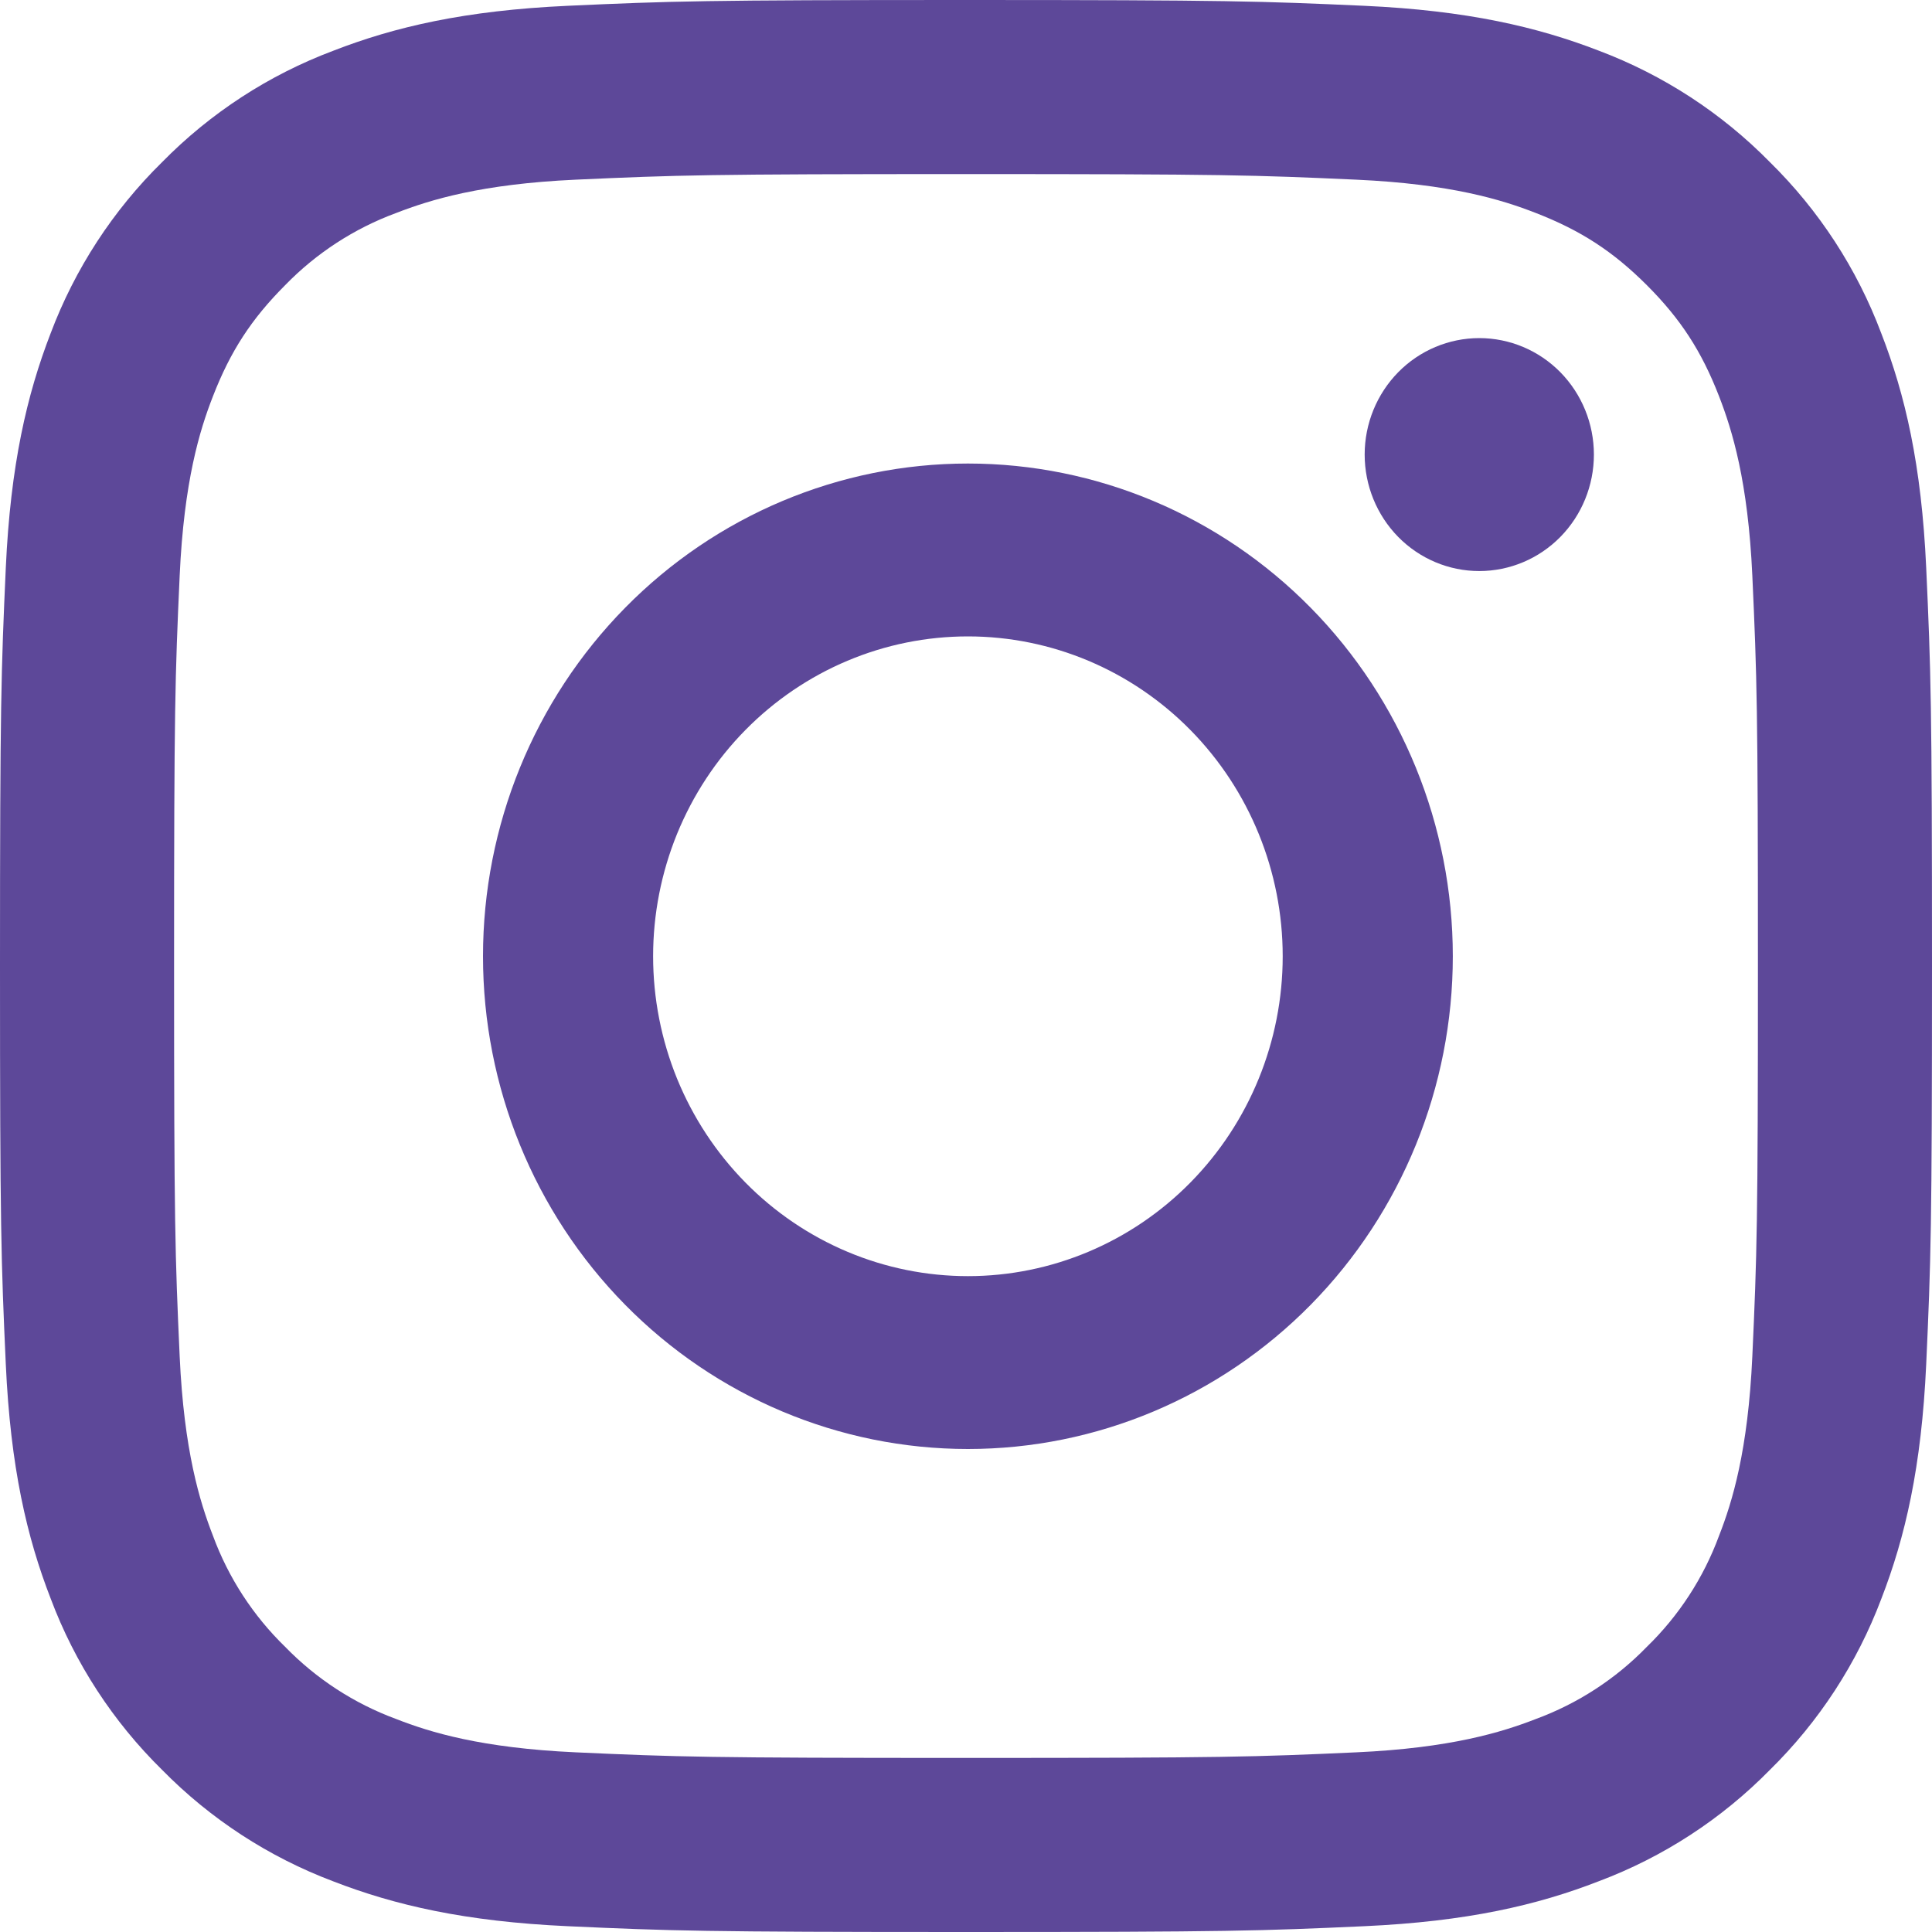
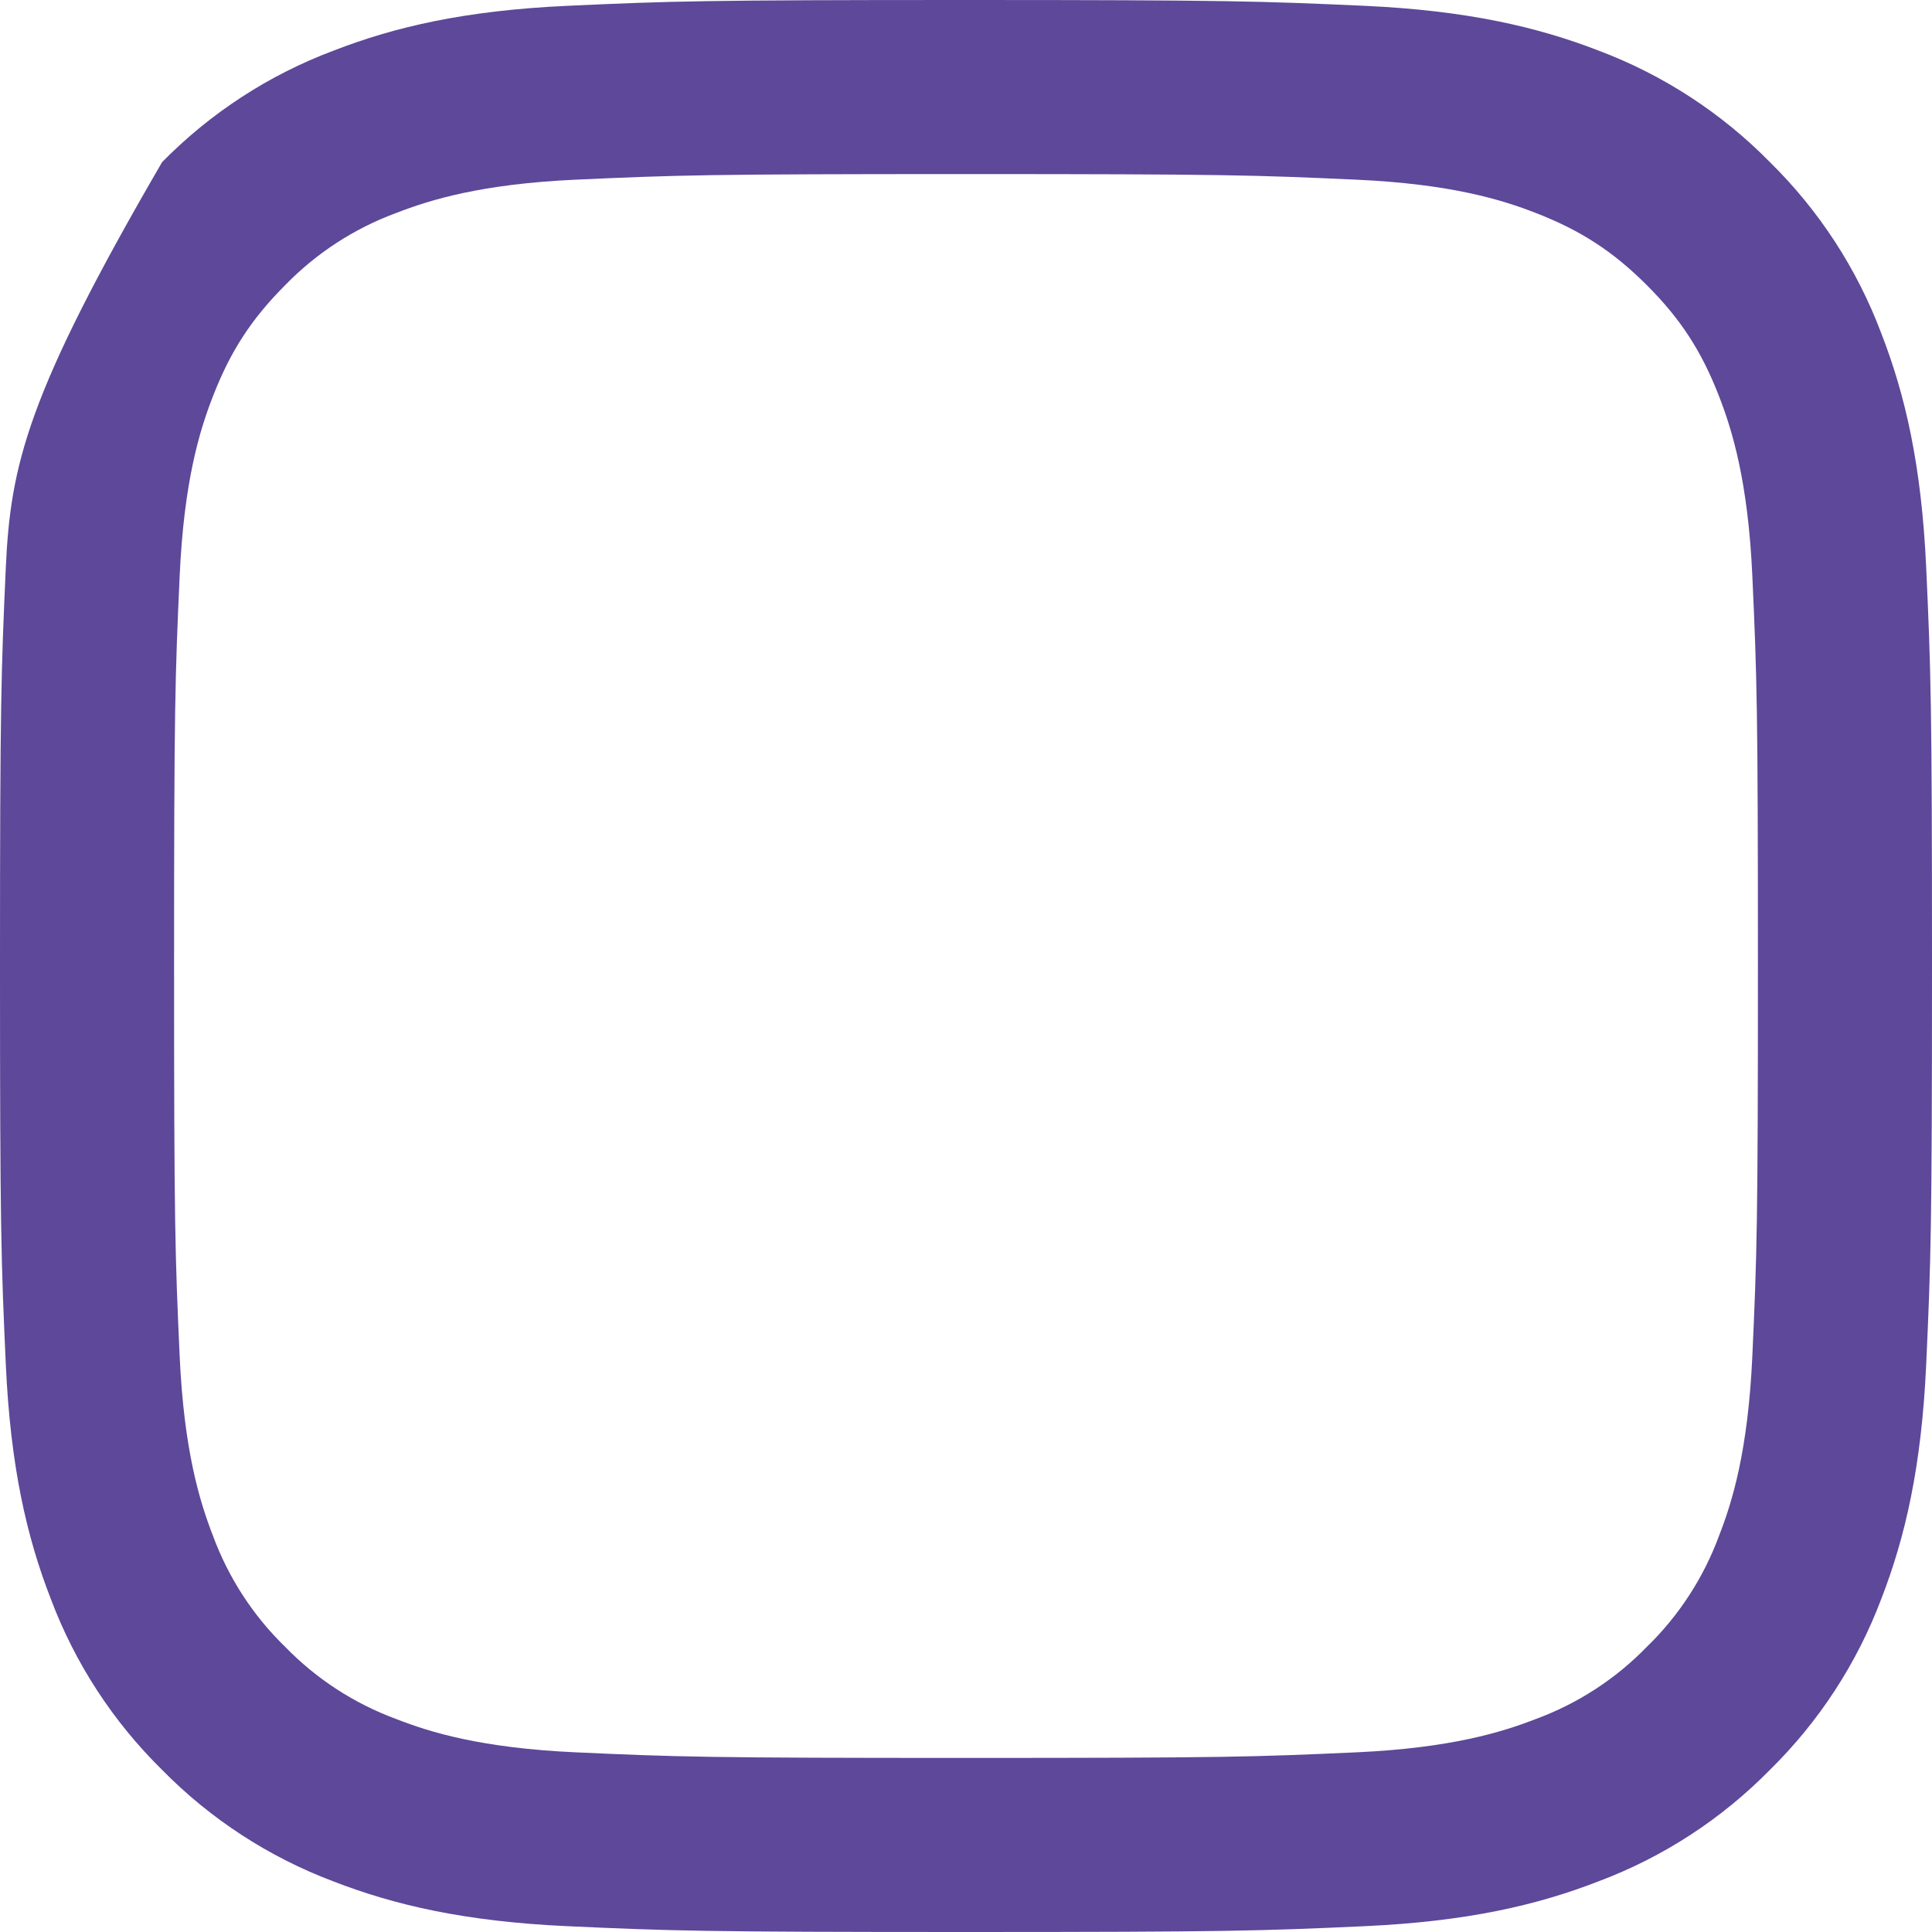
<svg xmlns="http://www.w3.org/2000/svg" width="40" height="40" viewBox="0 0 40 40" fill="none">
-   <path fill-rule="evenodd" clip-rule="evenodd" d="M20 0C14.568 0 13.888 0.023 11.755 0.12C9.625 0.217 8.171 0.556 6.899 1.051C5.565 1.552 4.356 2.339 3.356 3.357C2.339 4.356 1.552 5.565 1.049 6.899C0.557 8.171 0.217 9.627 0.12 11.756C0.024 13.888 0 14.567 0 20C0 25.433 0.023 26.112 0.12 28.245C0.217 30.375 0.556 31.829 1.051 33.101C1.552 34.435 2.339 35.644 3.357 36.644C4.356 37.661 5.565 38.448 6.899 38.951C8.171 39.444 9.625 39.783 11.755 39.88C13.888 39.977 14.568 40 20 40C25.432 40 26.112 39.977 28.245 39.88C30.375 39.783 31.829 39.444 33.101 38.949C34.435 38.448 35.644 37.661 36.644 36.643C37.661 35.644 38.448 34.435 38.951 33.101C39.444 31.829 39.783 30.375 39.88 28.245C39.977 26.112 40 25.432 40 20C40 14.568 39.977 13.888 39.88 11.755C39.783 9.625 39.444 8.171 38.949 6.899C38.447 5.564 37.66 4.355 36.643 3.356C35.644 2.339 34.435 1.552 33.101 1.049C31.829 0.557 30.373 0.217 28.244 0.12C26.112 0.024 25.433 0 20 0ZM20 3.604C25.34 3.604 25.973 3.624 28.083 3.72C30.032 3.809 31.091 4.133 31.796 4.409C32.729 4.771 33.396 5.205 34.096 5.904C34.796 6.604 35.229 7.271 35.591 8.204C35.865 8.909 36.191 9.968 36.28 11.917C36.376 14.027 36.396 14.66 36.396 20C36.396 25.34 36.376 25.973 36.28 28.083C36.191 30.032 35.867 31.091 35.591 31.796C35.271 32.665 34.76 33.451 34.096 34.096C33.451 34.76 32.665 35.271 31.796 35.591C31.091 35.865 30.032 36.191 28.083 36.28C25.973 36.376 25.341 36.396 20 36.396C14.659 36.396 14.027 36.376 11.917 36.28C9.968 36.191 8.909 35.867 8.204 35.591C7.335 35.271 6.549 34.76 5.904 34.096C5.24 33.451 4.729 32.665 4.409 31.796C4.135 31.091 3.809 30.032 3.72 28.083C3.624 25.973 3.604 25.34 3.604 20C3.604 14.66 3.624 14.027 3.72 11.917C3.809 9.968 4.133 8.909 4.409 8.204C4.771 7.271 5.205 6.604 5.904 5.904C6.549 5.24 7.335 4.729 8.204 4.409C8.909 4.135 9.968 3.809 11.917 3.72C14.027 3.624 14.66 3.604 20 3.604V3.604Z" fill="#5D4899" />
-   <path fill-rule="evenodd" clip-rule="evenodd" d="M20.04 26.421C19.184 26.421 18.336 26.25 17.546 25.917C16.755 25.584 16.036 25.096 15.431 24.481C14.826 23.866 14.346 23.136 14.018 22.333C13.691 21.529 13.522 20.668 13.522 19.798C13.522 18.929 13.691 18.067 14.018 17.264C14.346 16.461 14.826 15.73 15.431 15.116C16.036 14.501 16.755 14.013 17.546 13.68C18.336 13.347 19.184 13.176 20.04 13.176C21.768 13.176 23.426 13.874 24.648 15.116C25.87 16.358 26.557 18.042 26.557 19.798C26.557 21.555 25.87 23.239 24.648 24.481C23.426 25.723 21.768 26.421 20.04 26.421V26.421ZM20.04 9.597C17.377 9.597 14.823 10.671 12.941 12.585C11.058 14.498 10 17.093 10 19.798C10 22.504 11.058 25.099 12.941 27.012C14.823 28.925 17.377 30 20.04 30C22.702 30 25.256 28.925 27.139 27.012C29.021 25.099 30.079 22.504 30.079 19.798C30.079 17.093 29.021 14.498 27.139 12.585C25.256 10.671 22.702 9.597 20.04 9.597V9.597ZM33 9.411C33 10.051 32.75 10.664 32.305 11.117C31.86 11.569 31.256 11.823 30.627 11.823C29.997 11.823 29.394 11.569 28.949 11.117C28.504 10.664 28.254 10.051 28.254 9.411C28.254 8.772 28.504 8.159 28.949 7.706C29.394 7.254 29.997 7 30.627 7C31.256 7 31.86 7.254 32.305 7.706C32.75 8.159 33 8.772 33 9.411" fill="#5D4899" />
+   <path fill-rule="evenodd" clip-rule="evenodd" d="M20 0C14.568 0 13.888 0.023 11.755 0.12C9.625 0.217 8.171 0.556 6.899 1.051C5.565 1.552 4.356 2.339 3.356 3.357C0.557 8.171 0.217 9.627 0.12 11.756C0.024 13.888 0 14.567 0 20C0 25.433 0.023 26.112 0.12 28.245C0.217 30.375 0.556 31.829 1.051 33.101C1.552 34.435 2.339 35.644 3.357 36.644C4.356 37.661 5.565 38.448 6.899 38.951C8.171 39.444 9.625 39.783 11.755 39.88C13.888 39.977 14.568 40 20 40C25.432 40 26.112 39.977 28.245 39.88C30.375 39.783 31.829 39.444 33.101 38.949C34.435 38.448 35.644 37.661 36.644 36.643C37.661 35.644 38.448 34.435 38.951 33.101C39.444 31.829 39.783 30.375 39.88 28.245C39.977 26.112 40 25.432 40 20C40 14.568 39.977 13.888 39.88 11.755C39.783 9.625 39.444 8.171 38.949 6.899C38.447 5.564 37.66 4.355 36.643 3.356C35.644 2.339 34.435 1.552 33.101 1.049C31.829 0.557 30.373 0.217 28.244 0.12C26.112 0.024 25.433 0 20 0ZM20 3.604C25.34 3.604 25.973 3.624 28.083 3.72C30.032 3.809 31.091 4.133 31.796 4.409C32.729 4.771 33.396 5.205 34.096 5.904C34.796 6.604 35.229 7.271 35.591 8.204C35.865 8.909 36.191 9.968 36.28 11.917C36.376 14.027 36.396 14.66 36.396 20C36.396 25.34 36.376 25.973 36.28 28.083C36.191 30.032 35.867 31.091 35.591 31.796C35.271 32.665 34.76 33.451 34.096 34.096C33.451 34.76 32.665 35.271 31.796 35.591C31.091 35.865 30.032 36.191 28.083 36.28C25.973 36.376 25.341 36.396 20 36.396C14.659 36.396 14.027 36.376 11.917 36.28C9.968 36.191 8.909 35.867 8.204 35.591C7.335 35.271 6.549 34.76 5.904 34.096C5.24 33.451 4.729 32.665 4.409 31.796C4.135 31.091 3.809 30.032 3.72 28.083C3.624 25.973 3.604 25.34 3.604 20C3.604 14.66 3.624 14.027 3.72 11.917C3.809 9.968 4.133 8.909 4.409 8.204C4.771 7.271 5.205 6.604 5.904 5.904C6.549 5.24 7.335 4.729 8.204 4.409C8.909 4.135 9.968 3.809 11.917 3.72C14.027 3.624 14.66 3.604 20 3.604V3.604Z" fill="#5D4899" />
</svg>